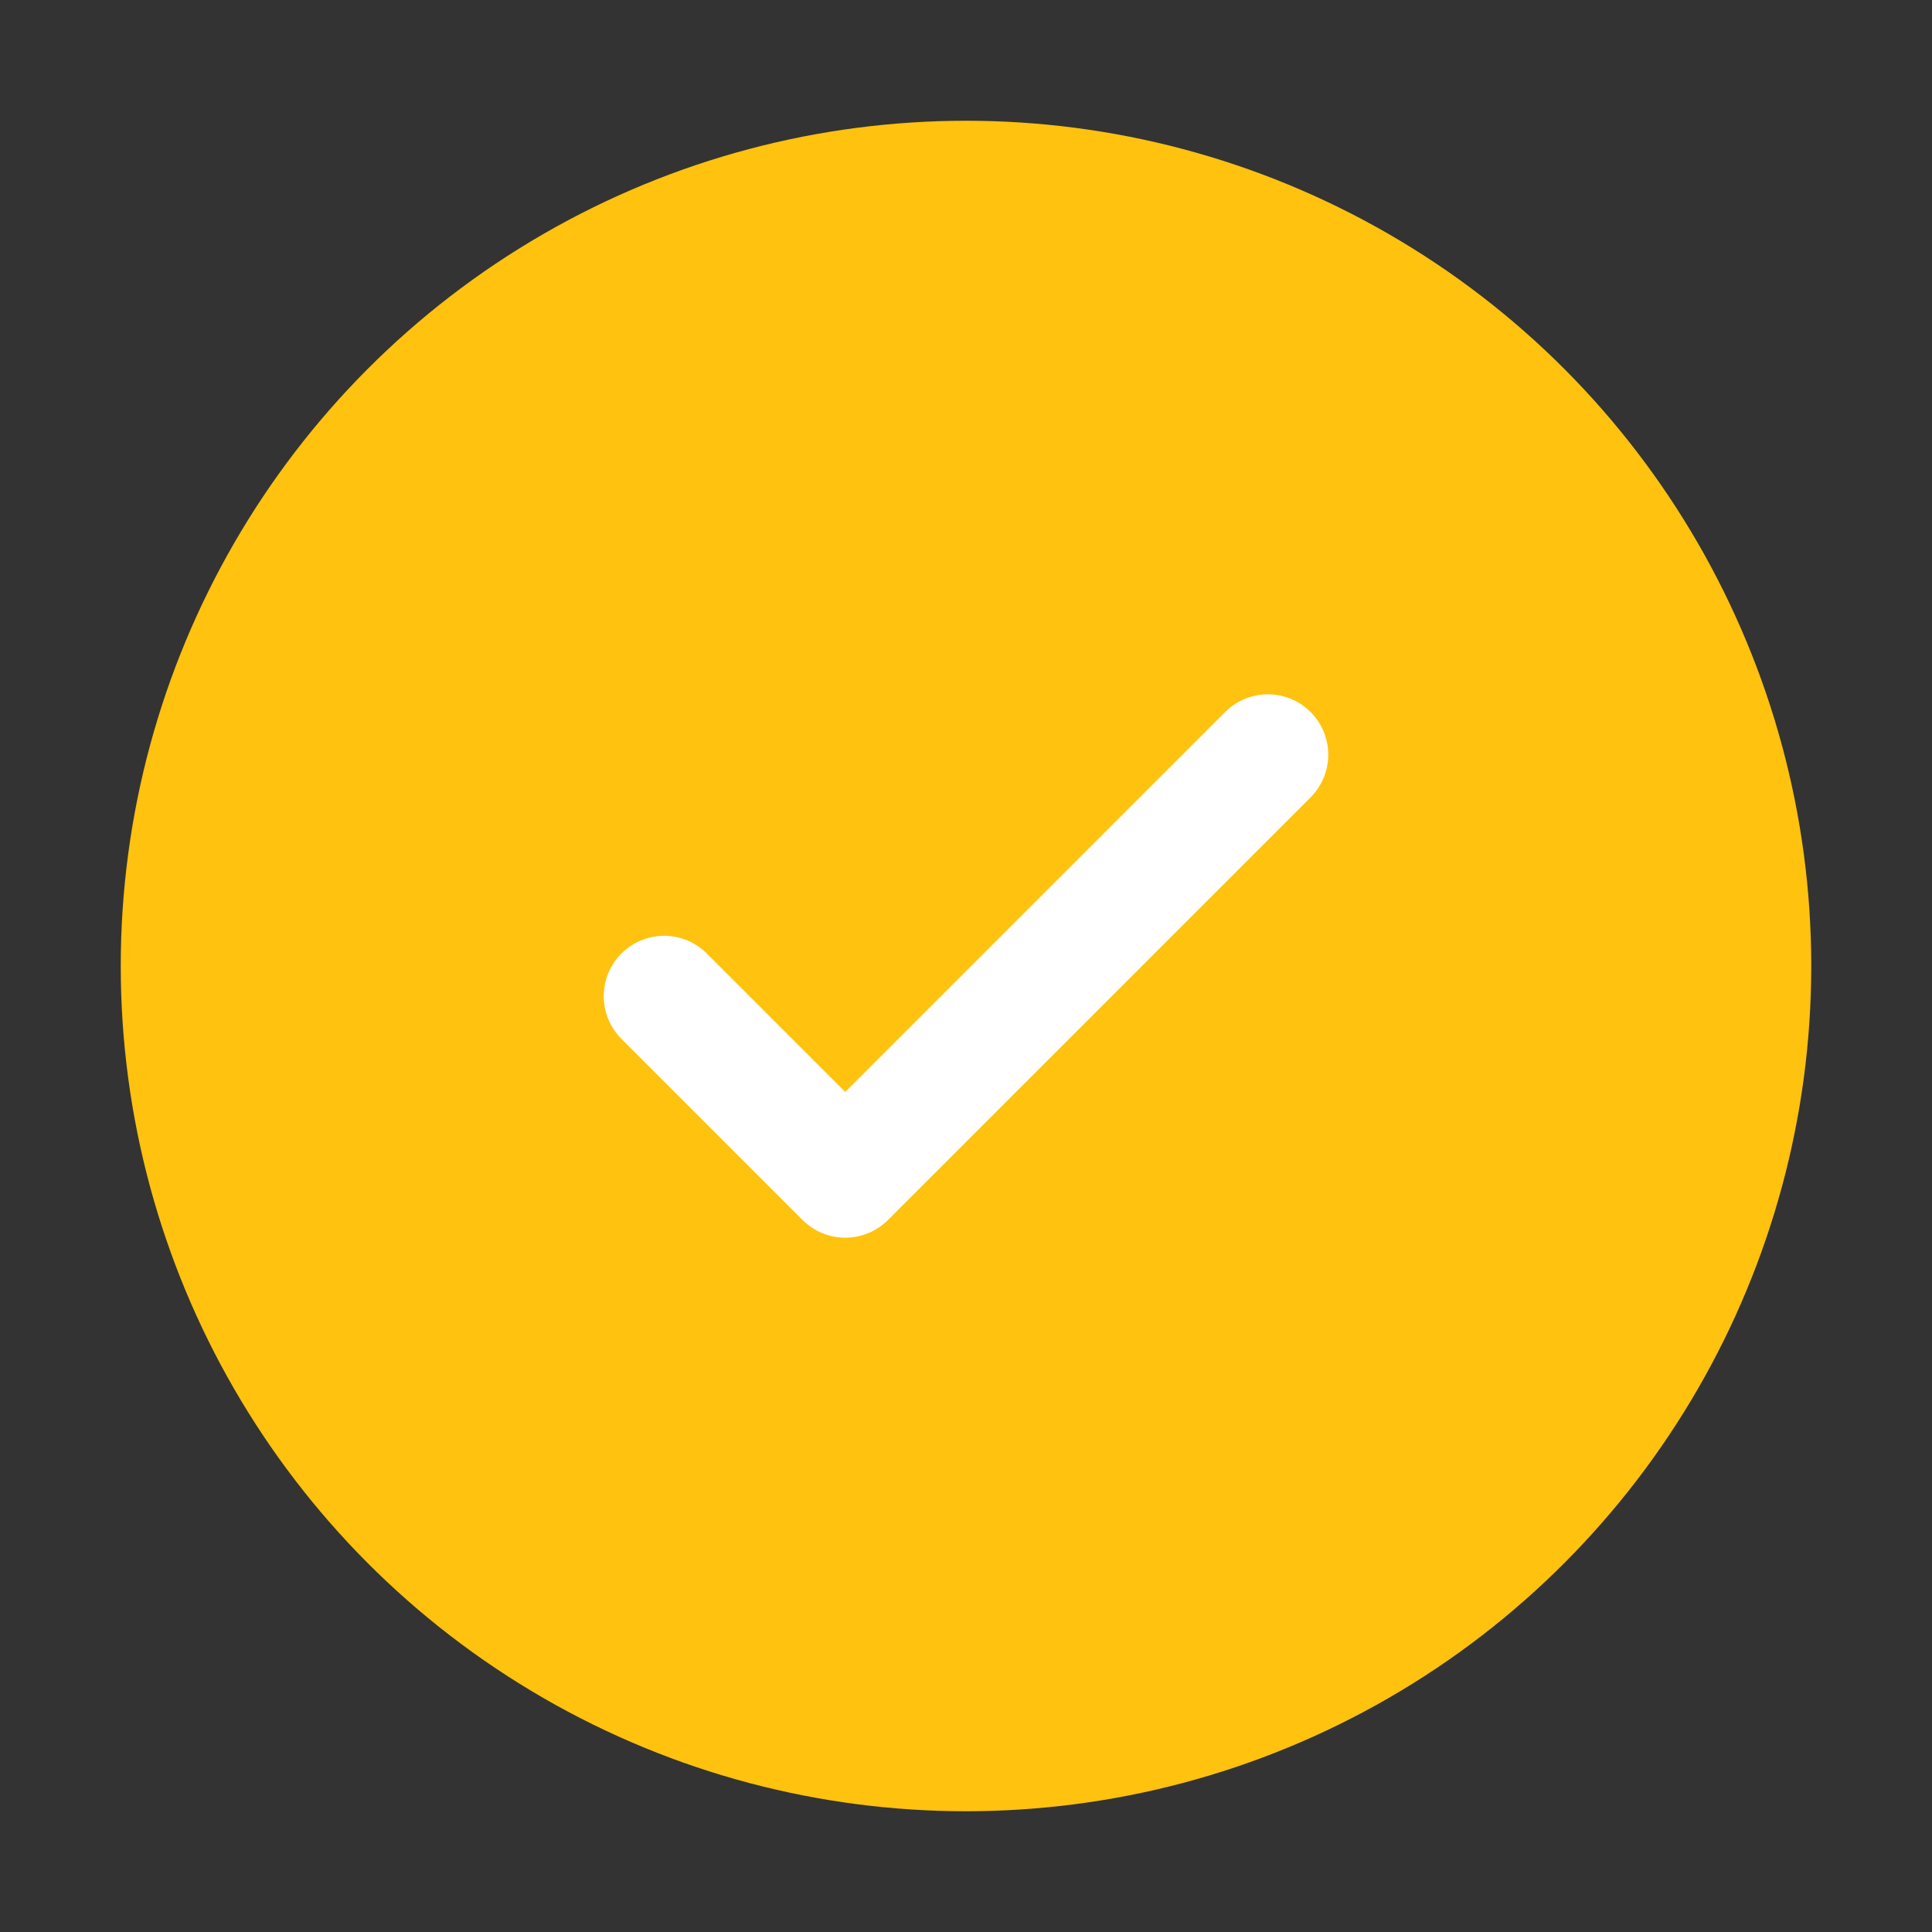
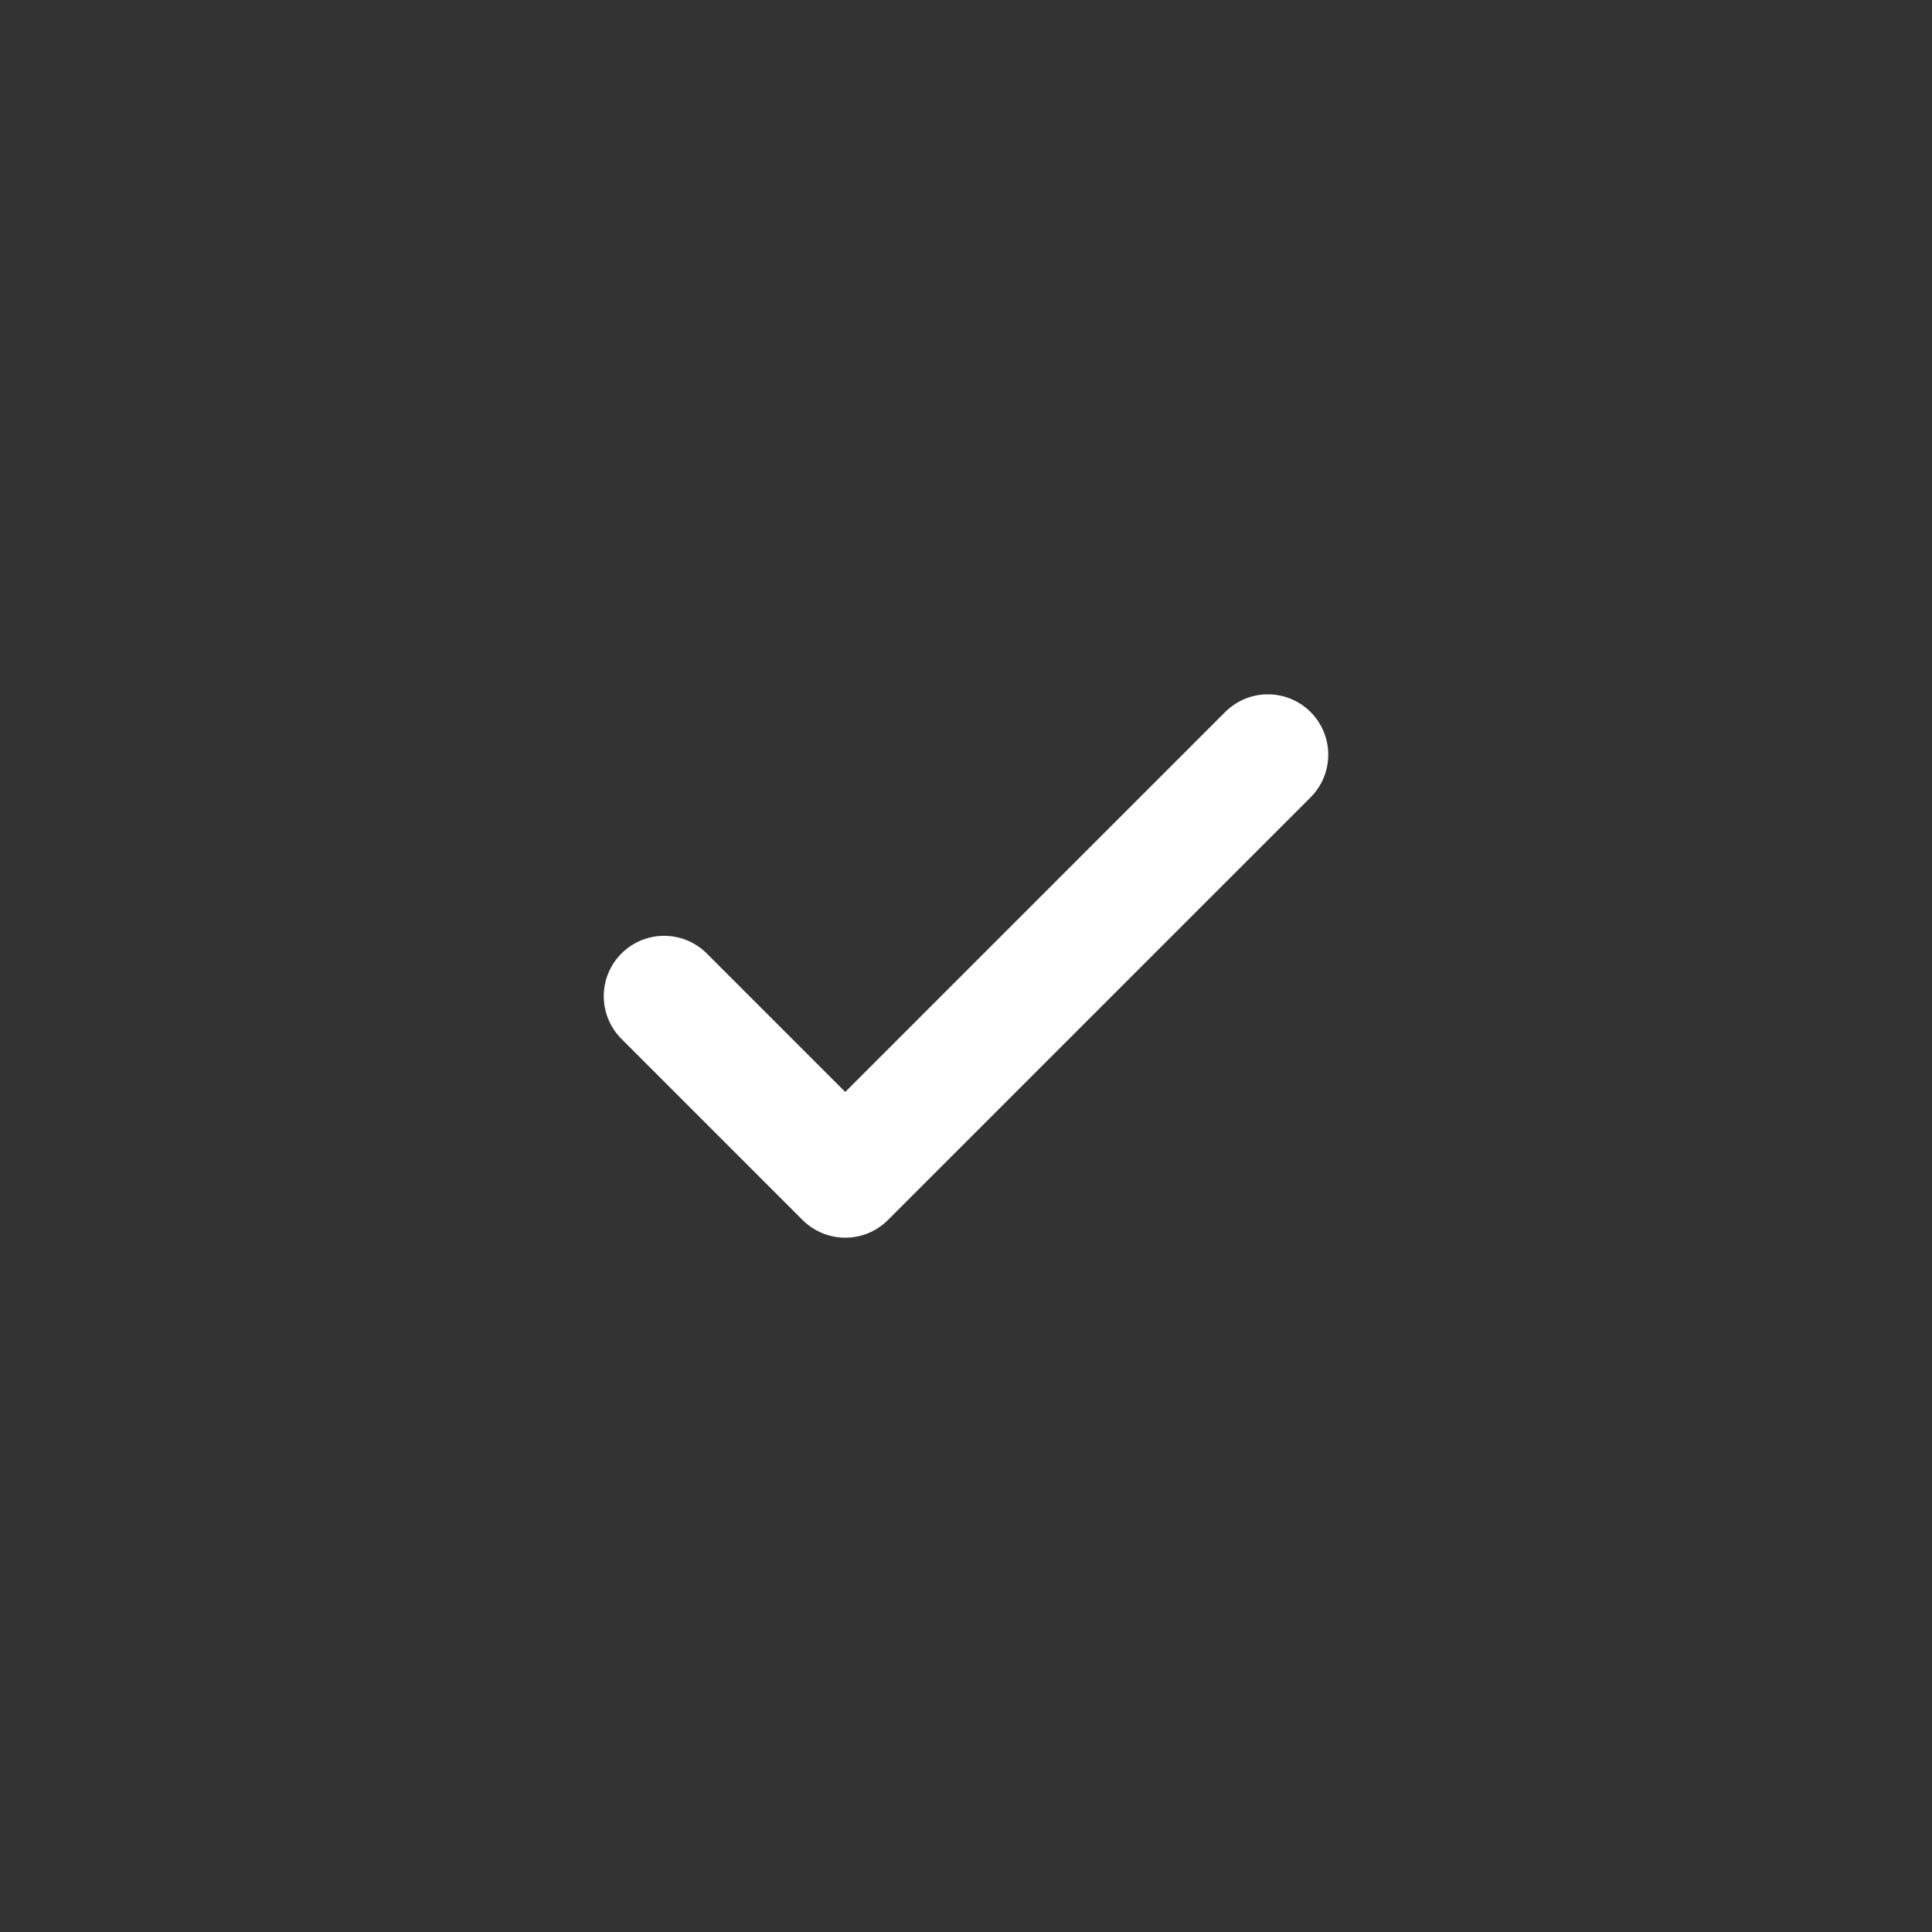
<svg xmlns="http://www.w3.org/2000/svg" viewBox="0 0 64 64" height="64" width="64">
  <rect x="0" y="0" width="64" height="64" fill="#333333" stroke="none" />
-   <circle fill="#FFC20E" r="28" cy="32" cx="32" />
  <polyline points="22 33 28 39 42 25" stroke-linejoin="round" stroke-linecap="round" stroke-width="4" stroke="#FFFFFF" fill="none" />
</svg>